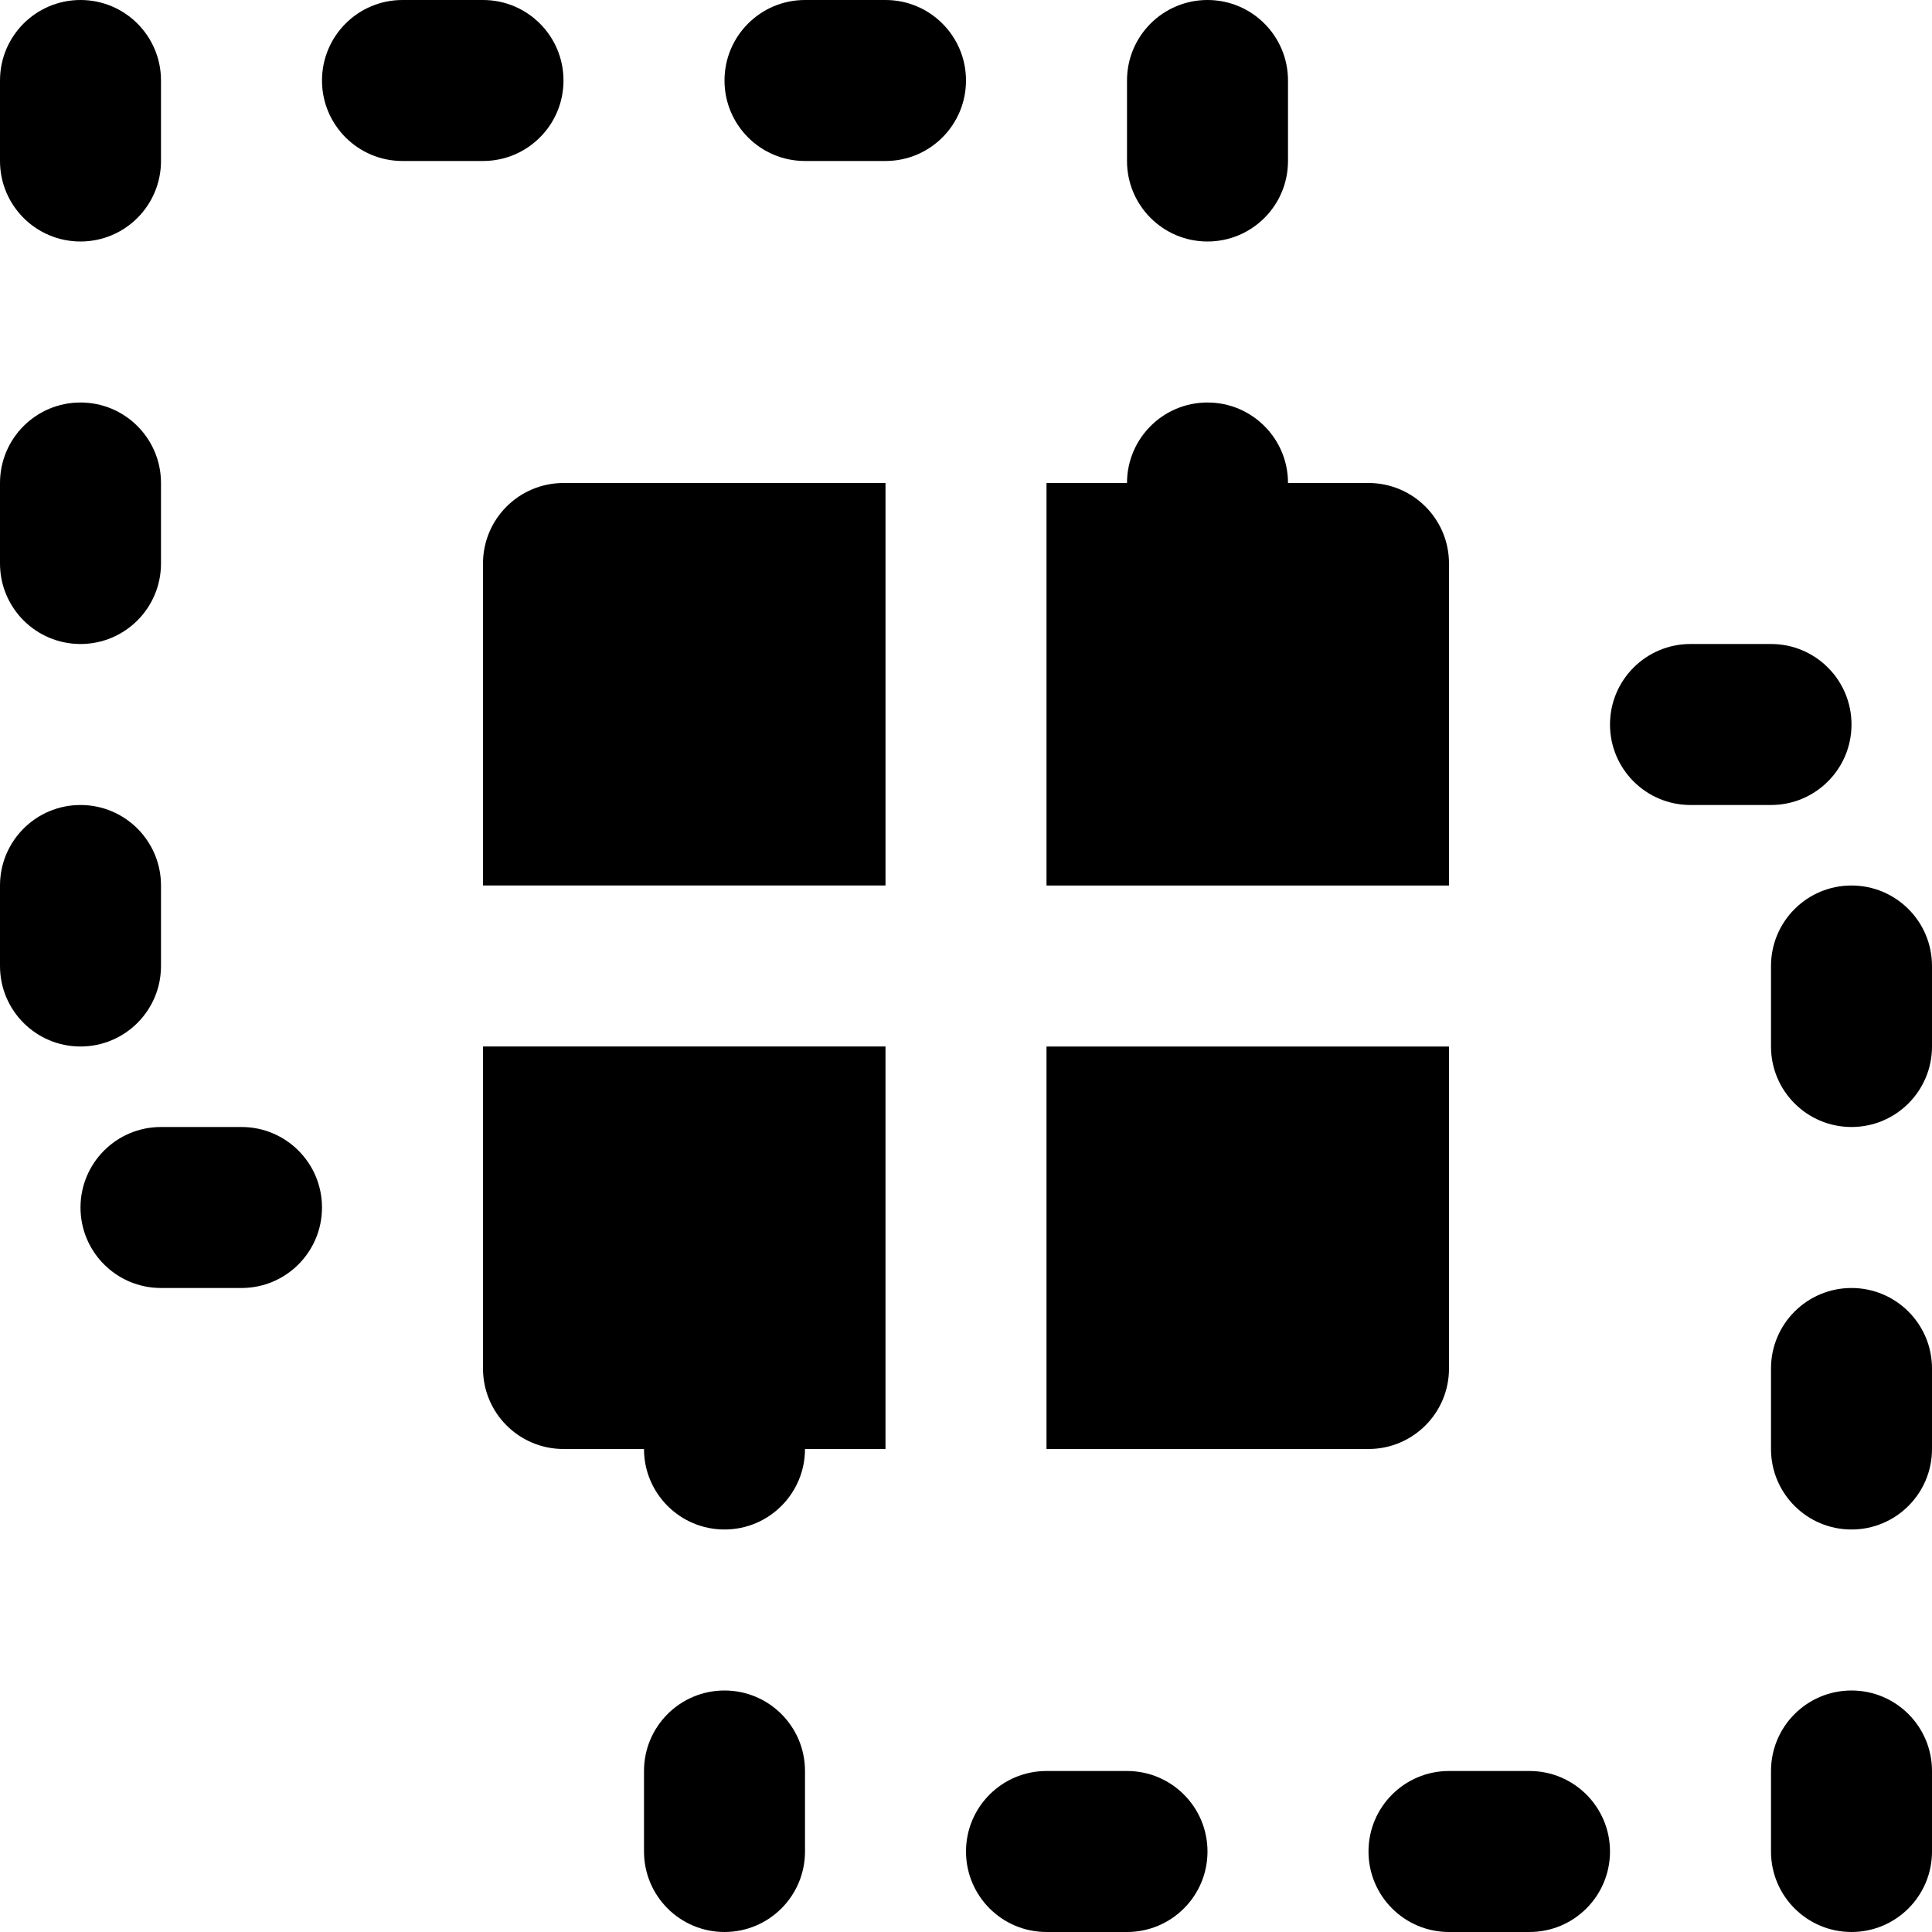
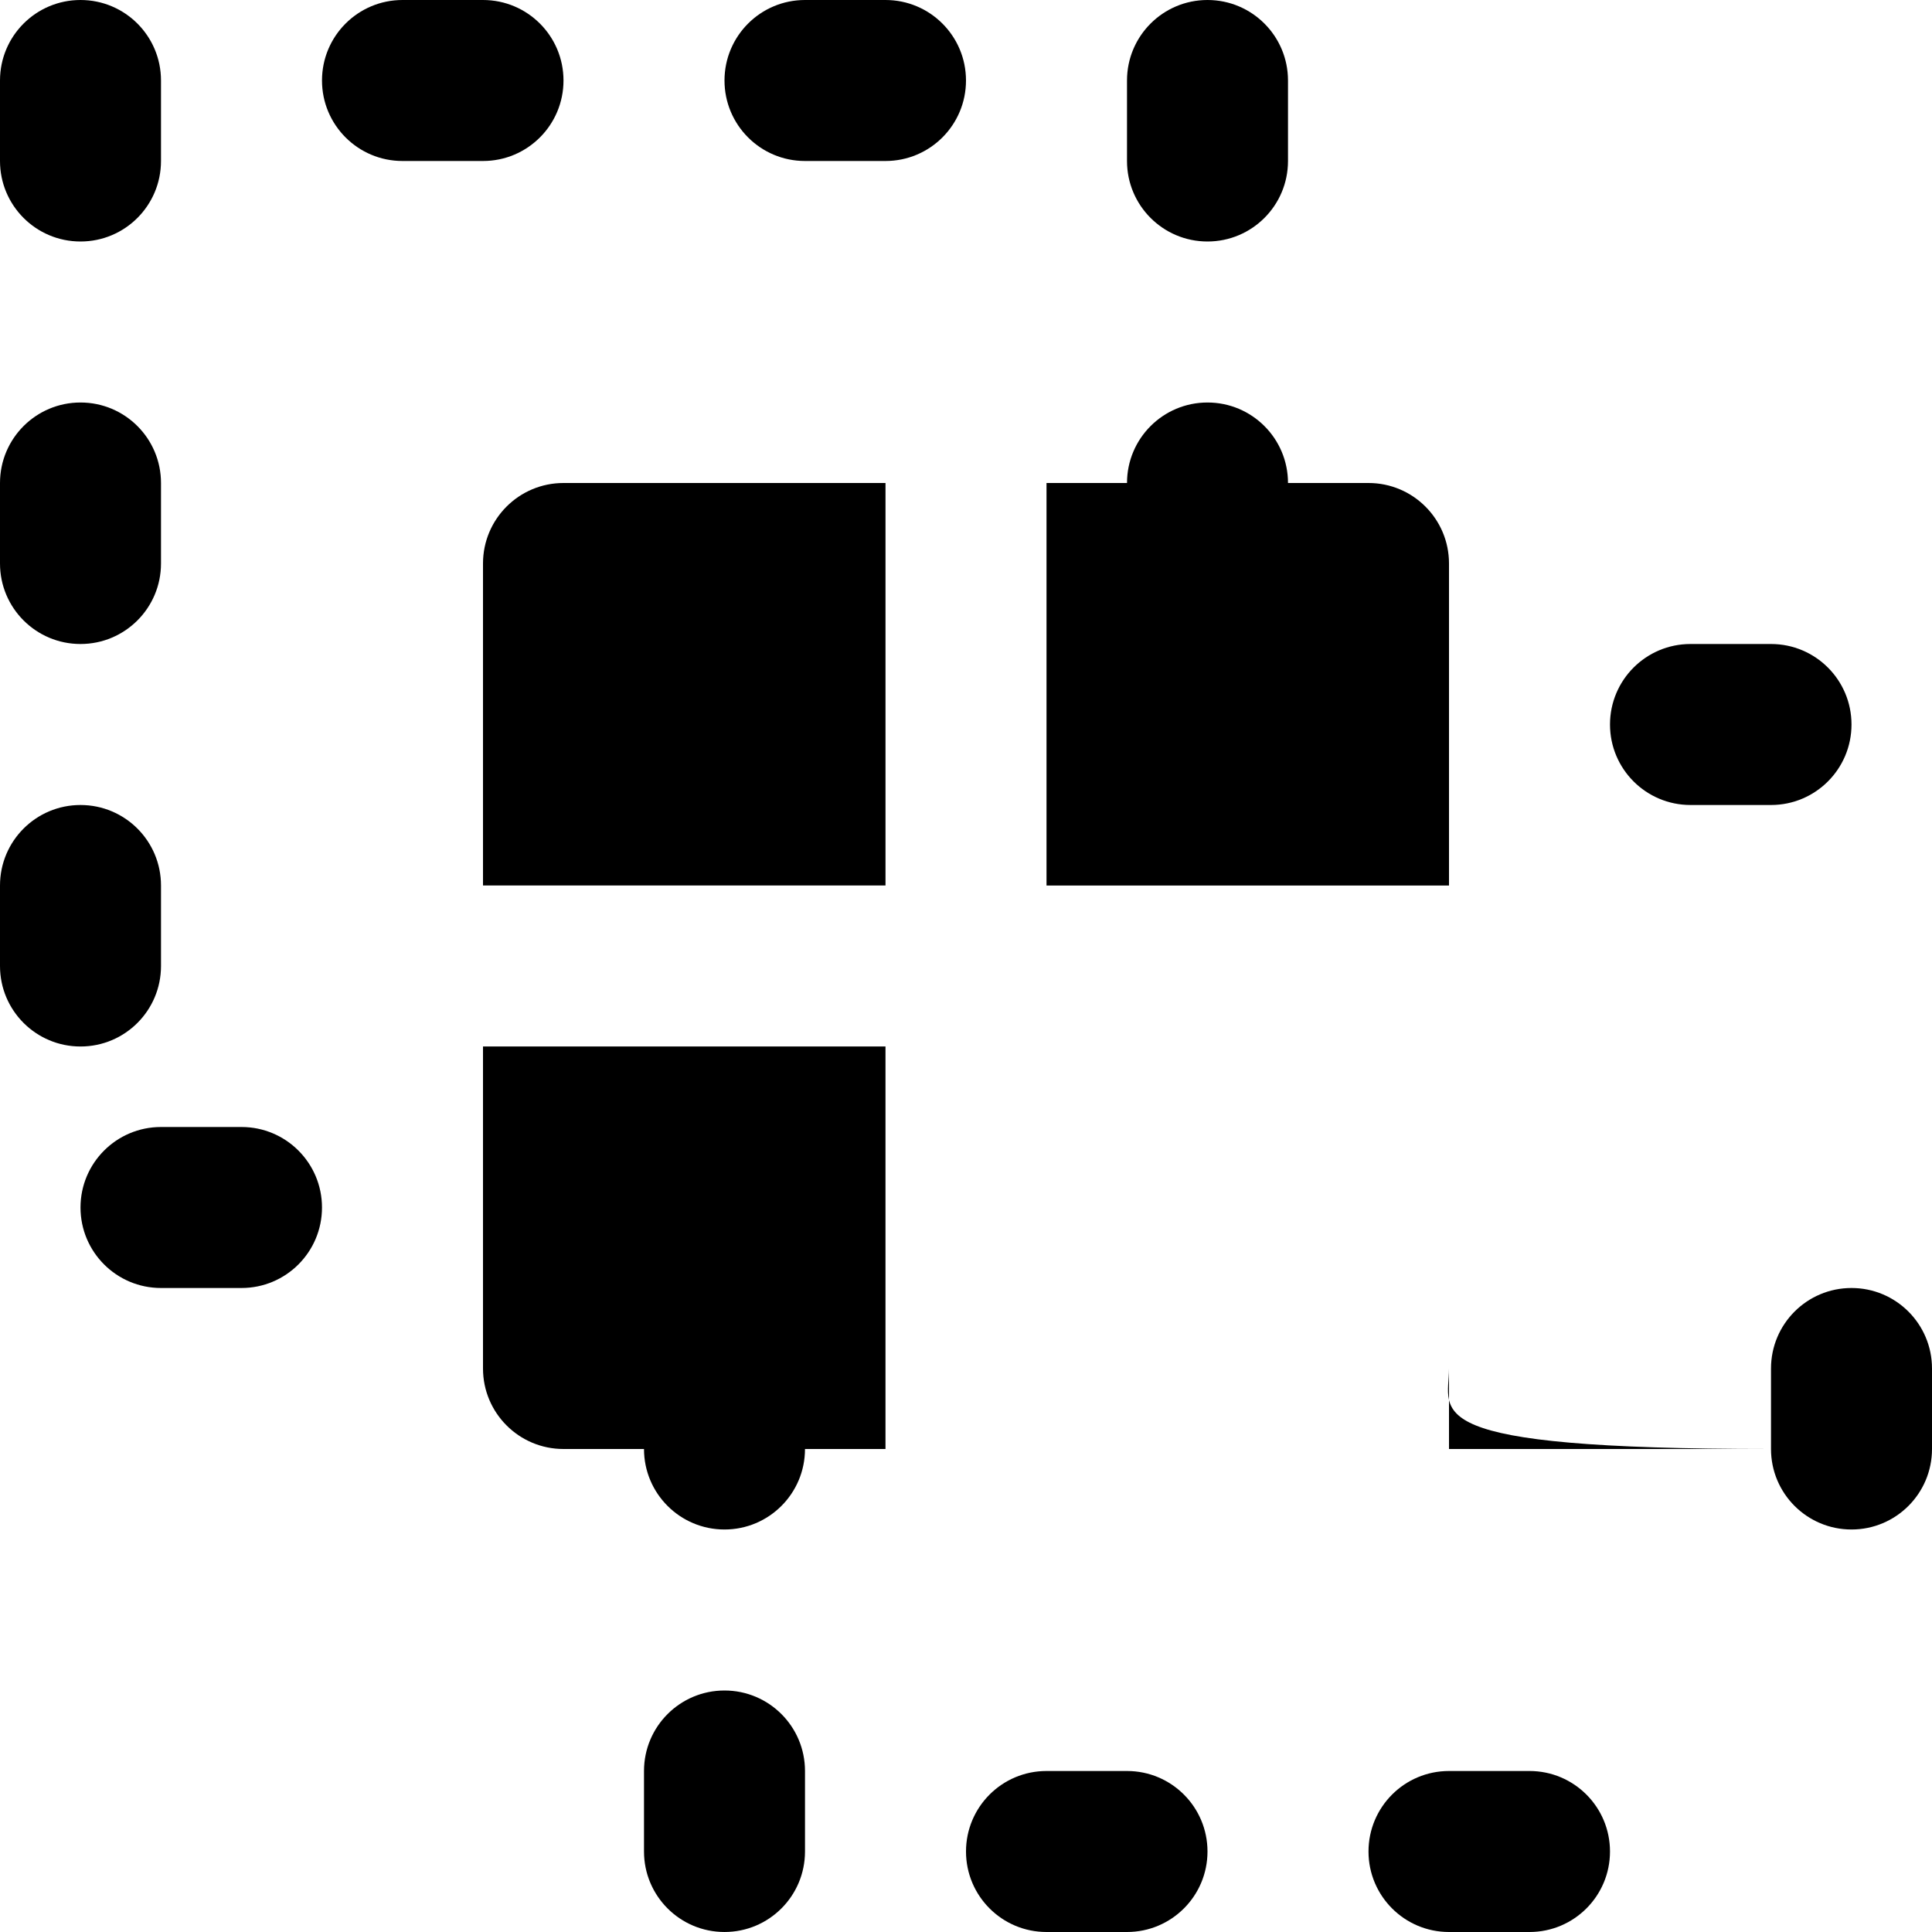
<svg xmlns="http://www.w3.org/2000/svg" version="1.1" id="Layer_1" x="0px" y="0px" viewBox="0 0 512 512" style="enable-background:new 0 0 512 512;" xml:space="preserve">
  <g>
    <g>
      <g>
        <path d="M42.667,256v-21.333c0-11.776-9.536-21.333-21.333-21.333C9.536,213.333,0,222.891,0,234.667V256     c0,11.776,9.536,21.333,21.333,21.333C33.131,277.333,42.667,267.776,42.667,256z" />
        <path d="M149.333,21.333C149.333,9.557,139.797,0,128,0h-21.333C94.869,0,85.333,9.557,85.333,21.333s9.536,21.333,21.333,21.333     H128C139.797,42.667,149.333,33.109,149.333,21.333z" />
        <path d="M21.333,170.667c11.797,0,21.333-9.557,21.333-21.333V128c0-11.776-9.536-21.333-21.333-21.333     C9.536,106.667,0,116.224,0,128v21.333C0,161.109,9.536,170.667,21.333,170.667z" />
        <path d="M234.667,0h-21.333C201.536,0,192,9.557,192,21.333s9.536,21.333,21.333,21.333h21.333     c11.797,0,21.333-9.557,21.333-21.333S246.464,0,234.667,0z" />
        <path d="M320,64c11.797,0,21.333-9.557,21.333-21.333V21.333C341.333,9.557,331.797,0,320,0s-21.333,9.557-21.333,21.333v21.333     C298.667,54.443,308.203,64,320,64z" />
        <path d="M21.333,64c11.797,0,21.333-9.557,21.333-21.333V21.333C42.667,9.557,33.131,0,21.333,0C9.536,0,0,9.557,0,21.333v21.333     C0,54.443,9.536,64,21.333,64z" />
        <path d="M64,298.667H42.667c-11.797,0-21.333,9.557-21.333,21.333s9.536,21.333,21.333,21.333H64     c11.797,0,21.333-9.557,21.333-21.333S75.797,298.667,64,298.667z" />
        <path d="M490.667,341.333c-11.797,0-21.333,9.557-21.333,21.333V384c0,11.776,9.536,21.333,21.333,21.333S512,395.776,512,384     v-21.333C512,350.891,502.464,341.333,490.667,341.333z" />
-         <path d="M490.667,448c-11.797,0-21.333,9.557-21.333,21.333v21.333c0,11.776,9.536,21.333,21.333,21.333S512,502.443,512,490.667     v-21.333C512,457.557,502.464,448,490.667,448z" />
        <path d="M490.667,192c0-11.776-9.536-21.333-21.333-21.333H448c-11.797,0-21.333,9.557-21.333,21.333s9.536,21.333,21.333,21.333     h21.333C481.131,213.333,490.667,203.776,490.667,192z" />
-         <path d="M490.667,234.667c-11.797,0-21.333,9.557-21.333,21.333v21.333c0,11.776,9.536,21.333,21.333,21.333     S512,289.109,512,277.333V256C512,244.224,502.464,234.667,490.667,234.667z" />
        <path d="M192,448c-11.797,0-21.333,9.557-21.333,21.333v21.333c0,11.776,9.536,21.333,21.333,21.333s21.333-9.557,21.333-21.333     v-21.333C213.333,457.557,203.797,448,192,448z" />
        <path d="M298.667,469.333h-21.333c-11.797,0-21.333,9.557-21.333,21.333S265.536,512,277.333,512h21.333     c11.797,0,21.333-9.557,21.333-21.333S310.464,469.333,298.667,469.333z" />
        <path d="M405.333,469.333H384c-11.797,0-21.333,9.557-21.333,21.333S372.203,512,384,512h21.333     c11.797,0,21.333-9.557,21.333-21.333S417.131,469.333,405.333,469.333z" />
        <path d="M384,149.333c0-11.776-9.536-21.333-21.333-21.333h-21.333c0-11.776-9.536-21.333-21.333-21.333     s-21.333,9.557-21.333,21.333h-21.333v106.667H384V149.333z" />
        <path d="M128,149.333v85.333h106.667V128h-85.333C137.536,128,128,137.557,128,149.333z" />
        <path d="M128,362.667c0,11.776,9.536,21.333,21.333,21.333h21.333c0,11.776,9.536,21.333,21.333,21.333     s21.333-9.557,21.333-21.333h21.333V277.333H128V362.667z" />
-         <path d="M384,362.667v-85.333H277.333V384h85.333C374.464,384,384,374.443,384,362.667z" />
+         <path d="M384,362.667v-85.333V384h85.333C374.464,384,384,374.443,384,362.667z" />
      </g>
    </g>
  </g>
  <g>
</g>
  <g>
</g>
  <g>
</g>
  <g>
</g>
  <g>
</g>
  <g>
</g>
  <g>
</g>
  <g>
</g>
  <g>
</g>
  <g>
</g>
  <g>
</g>
  <g>
</g>
  <g>
</g>
  <g>
</g>
  <g>
</g>
</svg>